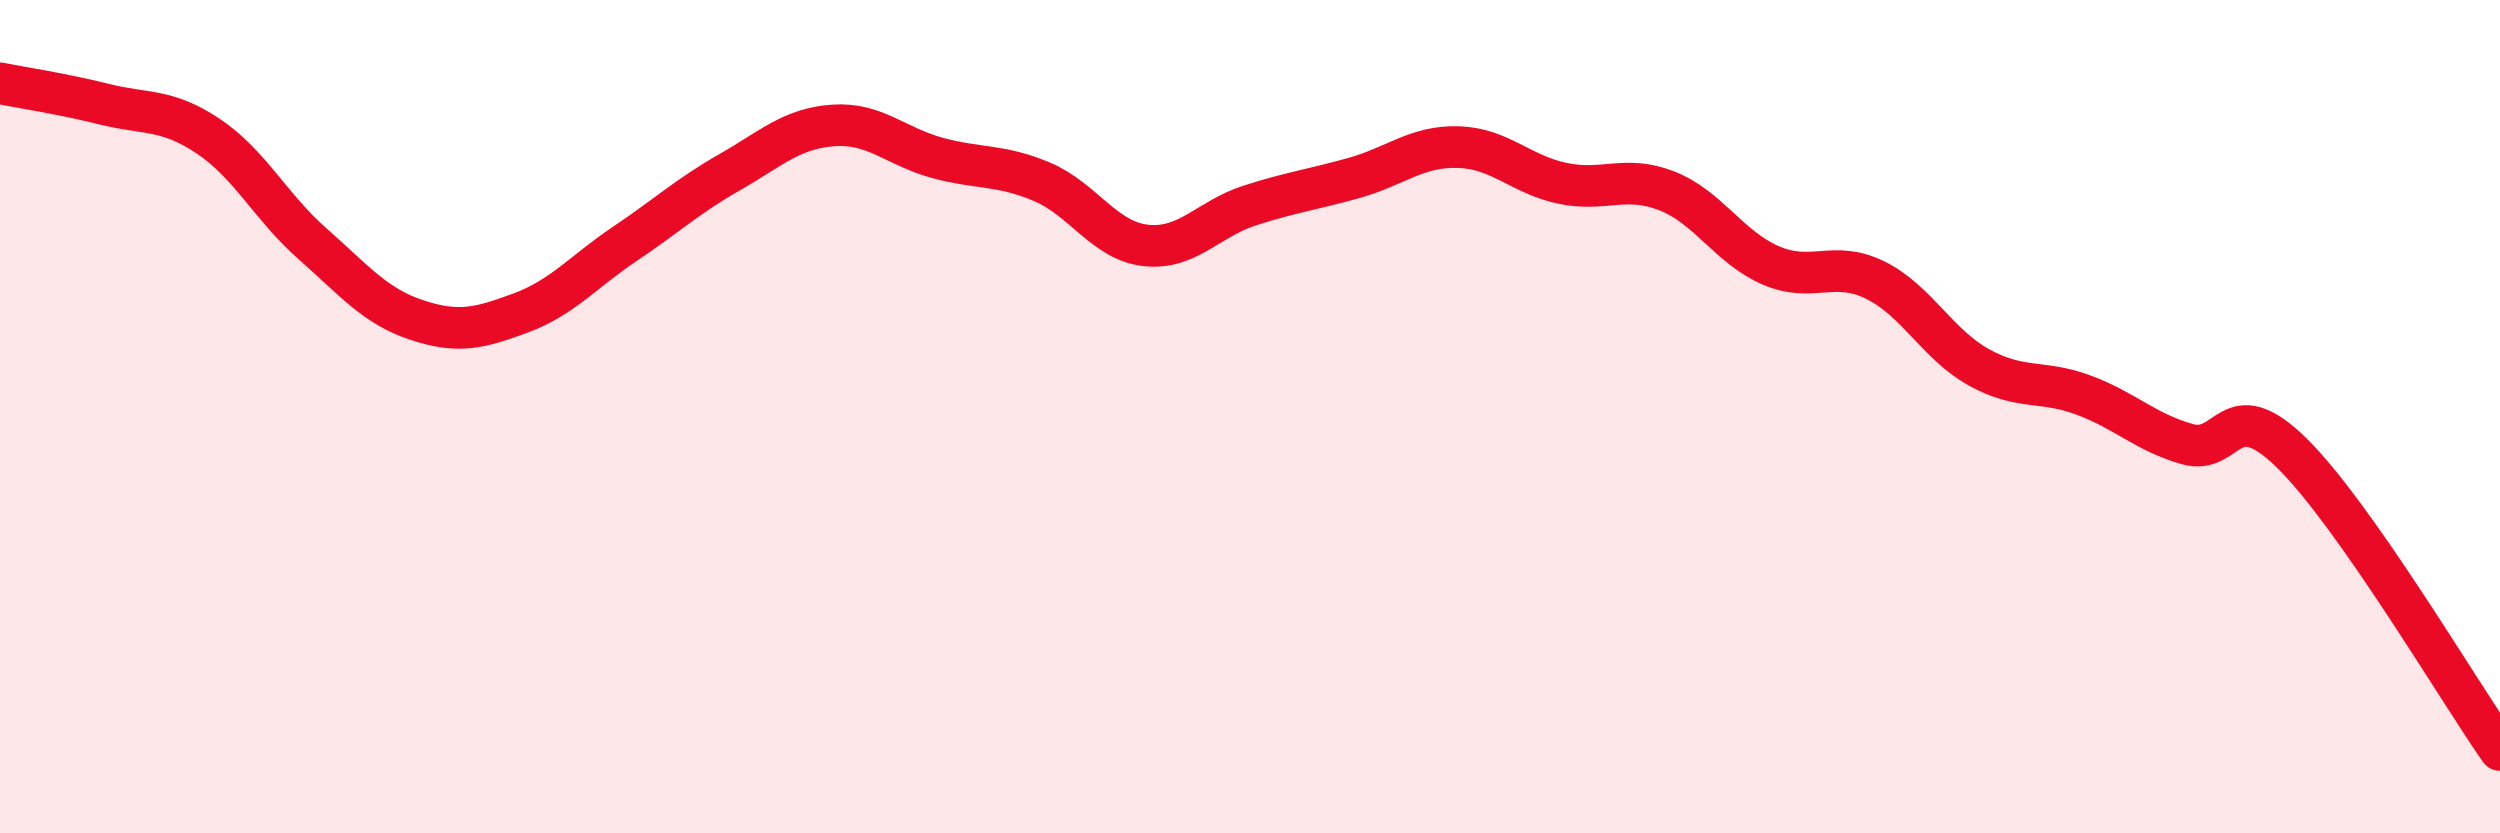
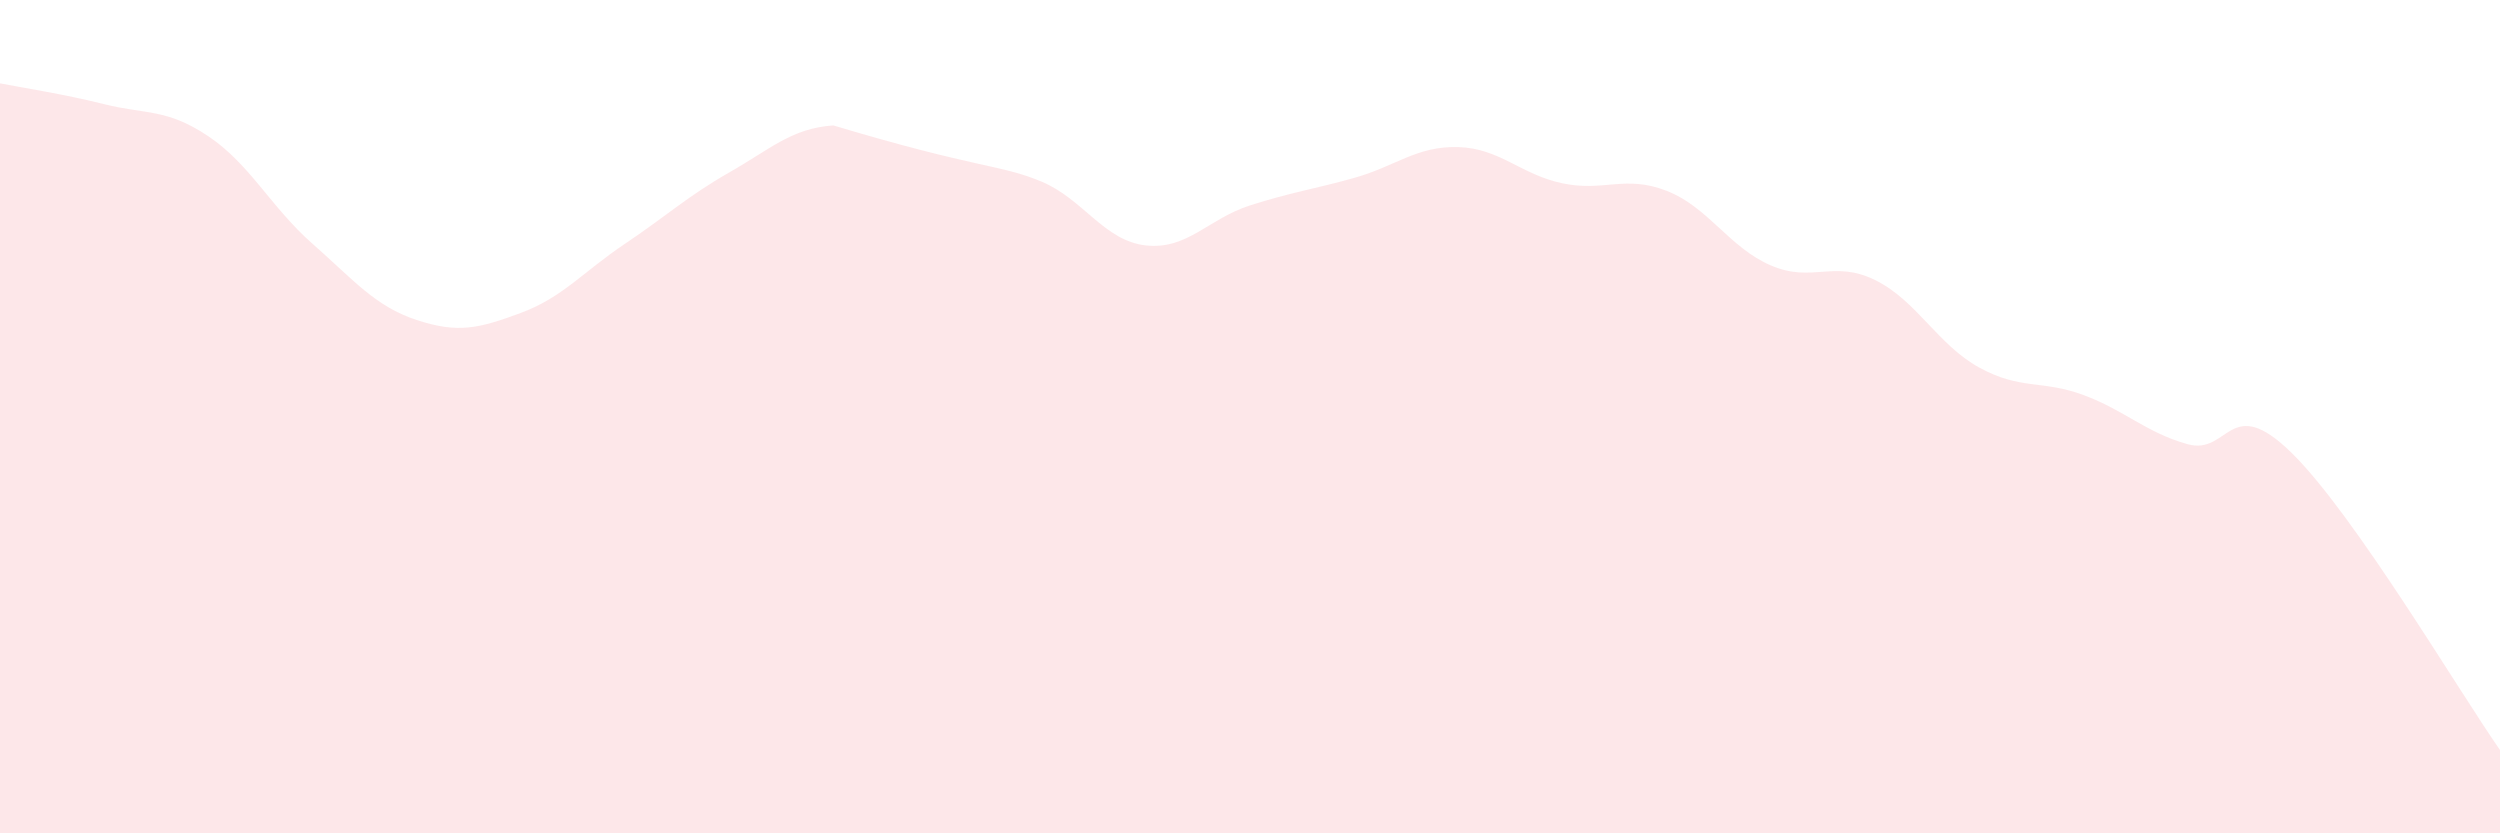
<svg xmlns="http://www.w3.org/2000/svg" width="60" height="20" viewBox="0 0 60 20">
-   <path d="M 0,2 C 0.5,2.1 1.5,2.25 2.5,2.5 C 3.5,2.75 4,2.6 5,3.27 C 6,3.94 6.5,4.97 7.5,5.85 C 8.5,6.73 9,7.35 10,7.68 C 11,8.01 11.5,7.88 12.5,7.51 C 13.5,7.14 14,6.52 15,5.85 C 16,5.18 16.5,4.71 17.5,4.14 C 18.5,3.57 19,3.08 20,3.01 C 21,2.94 21.5,3.52 22.5,3.79 C 23.5,4.06 24,3.94 25,4.36 C 26,4.78 26.5,5.78 27.5,5.89 C 28.5,6 29,5.25 30,4.93 C 31,4.61 31.5,4.55 32.5,4.27 C 33.5,3.99 34,3.5 35,3.53 C 36,3.56 36.5,4.19 37.5,4.4 C 38.5,4.61 39,4.19 40,4.58 C 41,4.97 41.5,5.94 42.5,6.37 C 43.5,6.8 44,6.23 45,6.72 C 46,7.21 46.5,8.27 47.5,8.82 C 48.5,9.37 49,9.11 50,9.48 C 51,9.85 51.5,10.38 52.5,10.66 C 53.5,10.94 53.5,9.4 55,10.87 C 56.5,12.34 59,16.57 60,18L60 20L0 20Z" fill="#EB0A25" opacity="0.1" stroke-linecap="round" stroke-linejoin="round" />
-   <path d="M 0,2 C 0.5,2.1 1.5,2.25 2.5,2.5 C 3.5,2.75 4,2.6 5,3.27 C 6,3.94 6.5,4.97 7.5,5.85 C 8.5,6.73 9,7.35 10,7.68 C 11,8.01 11.5,7.88 12.5,7.51 C 13.5,7.14 14,6.52 15,5.85 C 16,5.18 16.5,4.71 17.5,4.14 C 18.5,3.57 19,3.08 20,3.01 C 21,2.94 21.5,3.52 22.5,3.79 C 23.5,4.06 24,3.94 25,4.36 C 26,4.78 26.5,5.78 27.5,5.89 C 28.5,6 29,5.25 30,4.93 C 31,4.61 31.5,4.55 32.5,4.27 C 33.5,3.99 34,3.5 35,3.53 C 36,3.56 36.5,4.19 37.5,4.4 C 38.5,4.61 39,4.19 40,4.58 C 41,4.97 41.5,5.94 42.5,6.37 C 43.5,6.8 44,6.23 45,6.72 C 46,7.21 46.5,8.27 47.5,8.82 C 48.5,9.37 49,9.11 50,9.48 C 51,9.85 51.5,10.38 52.5,10.66 C 53.5,10.94 53.5,9.4 55,10.87 C 56.5,12.34 59,16.57 60,18" stroke="#EB0A25" stroke-width="1" fill="none" stroke-linecap="round" stroke-linejoin="round" />
+   <path d="M 0,2 C 0.5,2.1 1.5,2.25 2.5,2.5 C 3.5,2.75 4,2.6 5,3.27 C 6,3.94 6.5,4.97 7.5,5.85 C 8.5,6.73 9,7.35 10,7.68 C 11,8.01 11.5,7.88 12.5,7.51 C 13.5,7.14 14,6.52 15,5.85 C 16,5.18 16.5,4.71 17.5,4.14 C 18.5,3.57 19,3.08 20,3.01 C 23.5,4.06 24,3.94 25,4.36 C 26,4.78 26.5,5.78 27.5,5.89 C 28.5,6 29,5.25 30,4.93 C 31,4.61 31.5,4.55 32.5,4.27 C 33.5,3.99 34,3.5 35,3.53 C 36,3.56 36.5,4.19 37.5,4.4 C 38.5,4.61 39,4.19 40,4.58 C 41,4.97 41.5,5.94 42.5,6.37 C 43.5,6.8 44,6.23 45,6.72 C 46,7.21 46.5,8.27 47.5,8.82 C 48.5,9.37 49,9.11 50,9.48 C 51,9.85 51.5,10.38 52.5,10.66 C 53.5,10.94 53.5,9.4 55,10.87 C 56.5,12.34 59,16.57 60,18L60 20L0 20Z" fill="#EB0A25" opacity="0.1" stroke-linecap="round" stroke-linejoin="round" />
</svg>